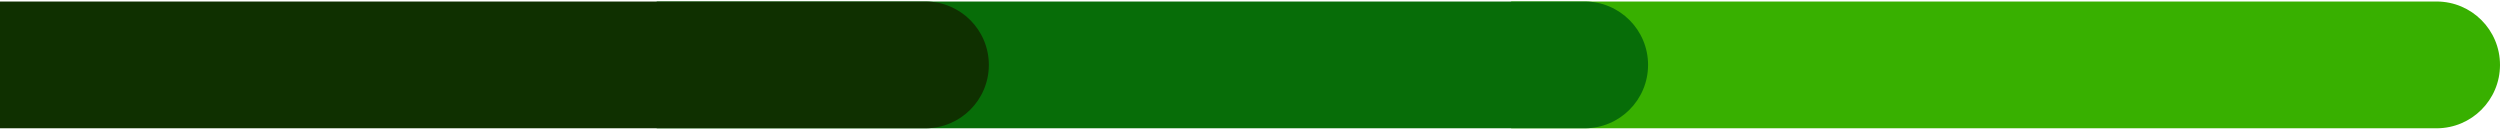
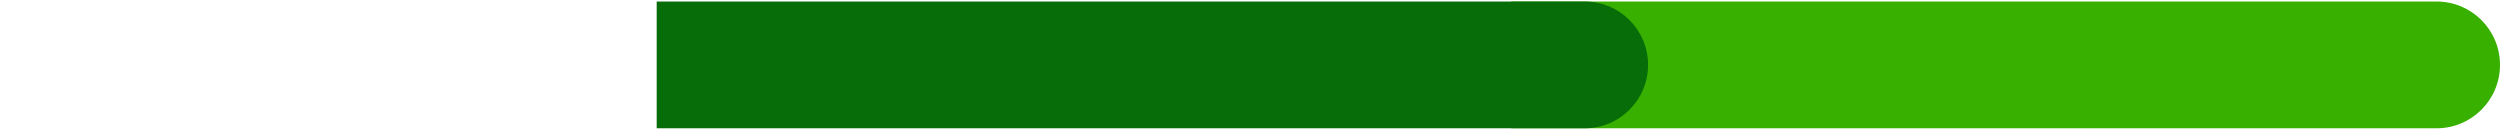
<svg xmlns="http://www.w3.org/2000/svg" width="216" height="12" viewBox="0 0 216 12" fill="none">
  <g clip-path="url(#clip0_349_657)">
    <path d="M130.564 0.131L210.523 0.131C213.548 0.131 216 2.583 216 5.608C216 8.632 213.548 11.084 210.523 11.084L130.564 11.084L130.564 0.131Z" fill="#38B000" />
-     <path d="M56.738 0.131L136.917 0.131C139.941 0.131 142.393 2.583 142.393 5.608C142.393 8.632 139.941 11.084 136.917 11.084L56.738 11.084L56.738 0.131Z" fill="#076D08" />
-     <path d="M0 0.131L79.959 0.131C82.984 0.131 85.436 2.583 85.436 5.608C85.436 8.632 82.984 11.084 79.959 11.084L-2.39393e-07 11.084L0 0.131Z" fill="#0F3000" />
+     <path d="M56.738 0.131L136.917 0.131C139.941 0.131 142.393 2.583 142.393 5.608C142.393 8.632 139.941 11.084 136.917 11.084L56.738 11.084L56.738 0.131" fill="#076D08" />
  </g>
  <defs>
    <clipPath id="clip0_349_657">
      <rect width="216" height="10.953" fill="white" transform="translate(0 0.131)" />
    </clipPath>
  </defs>
</svg>